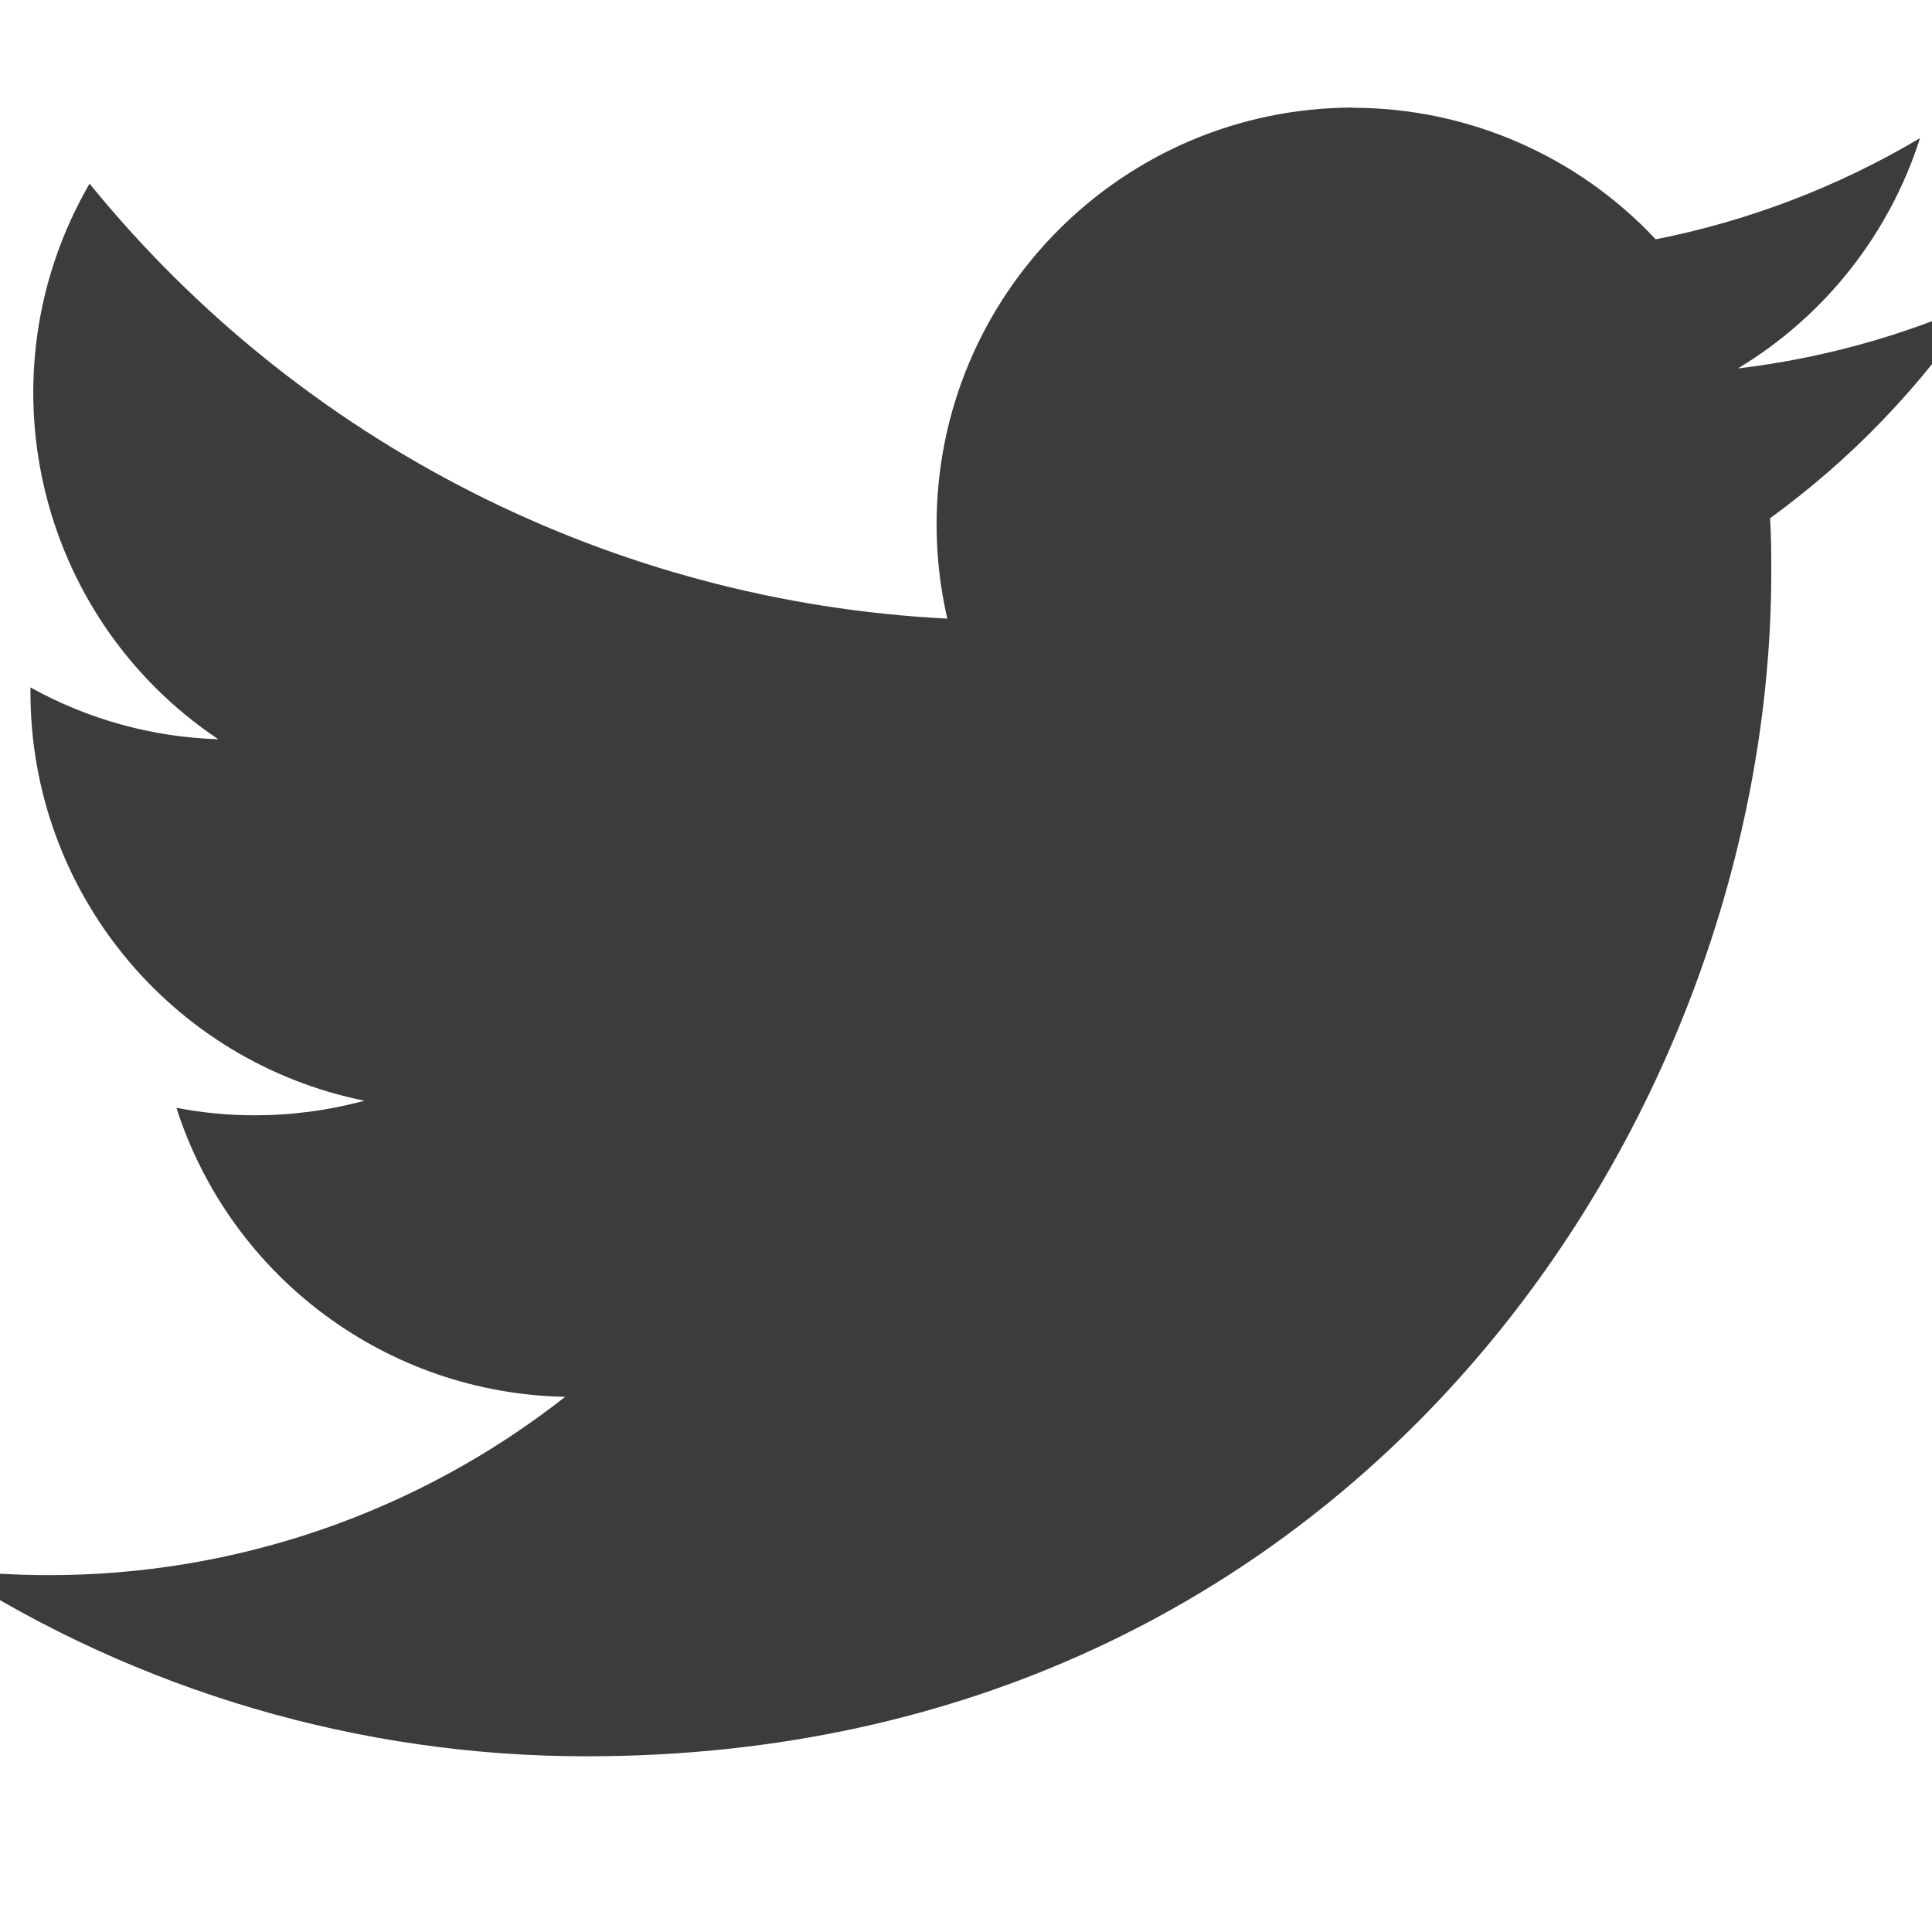
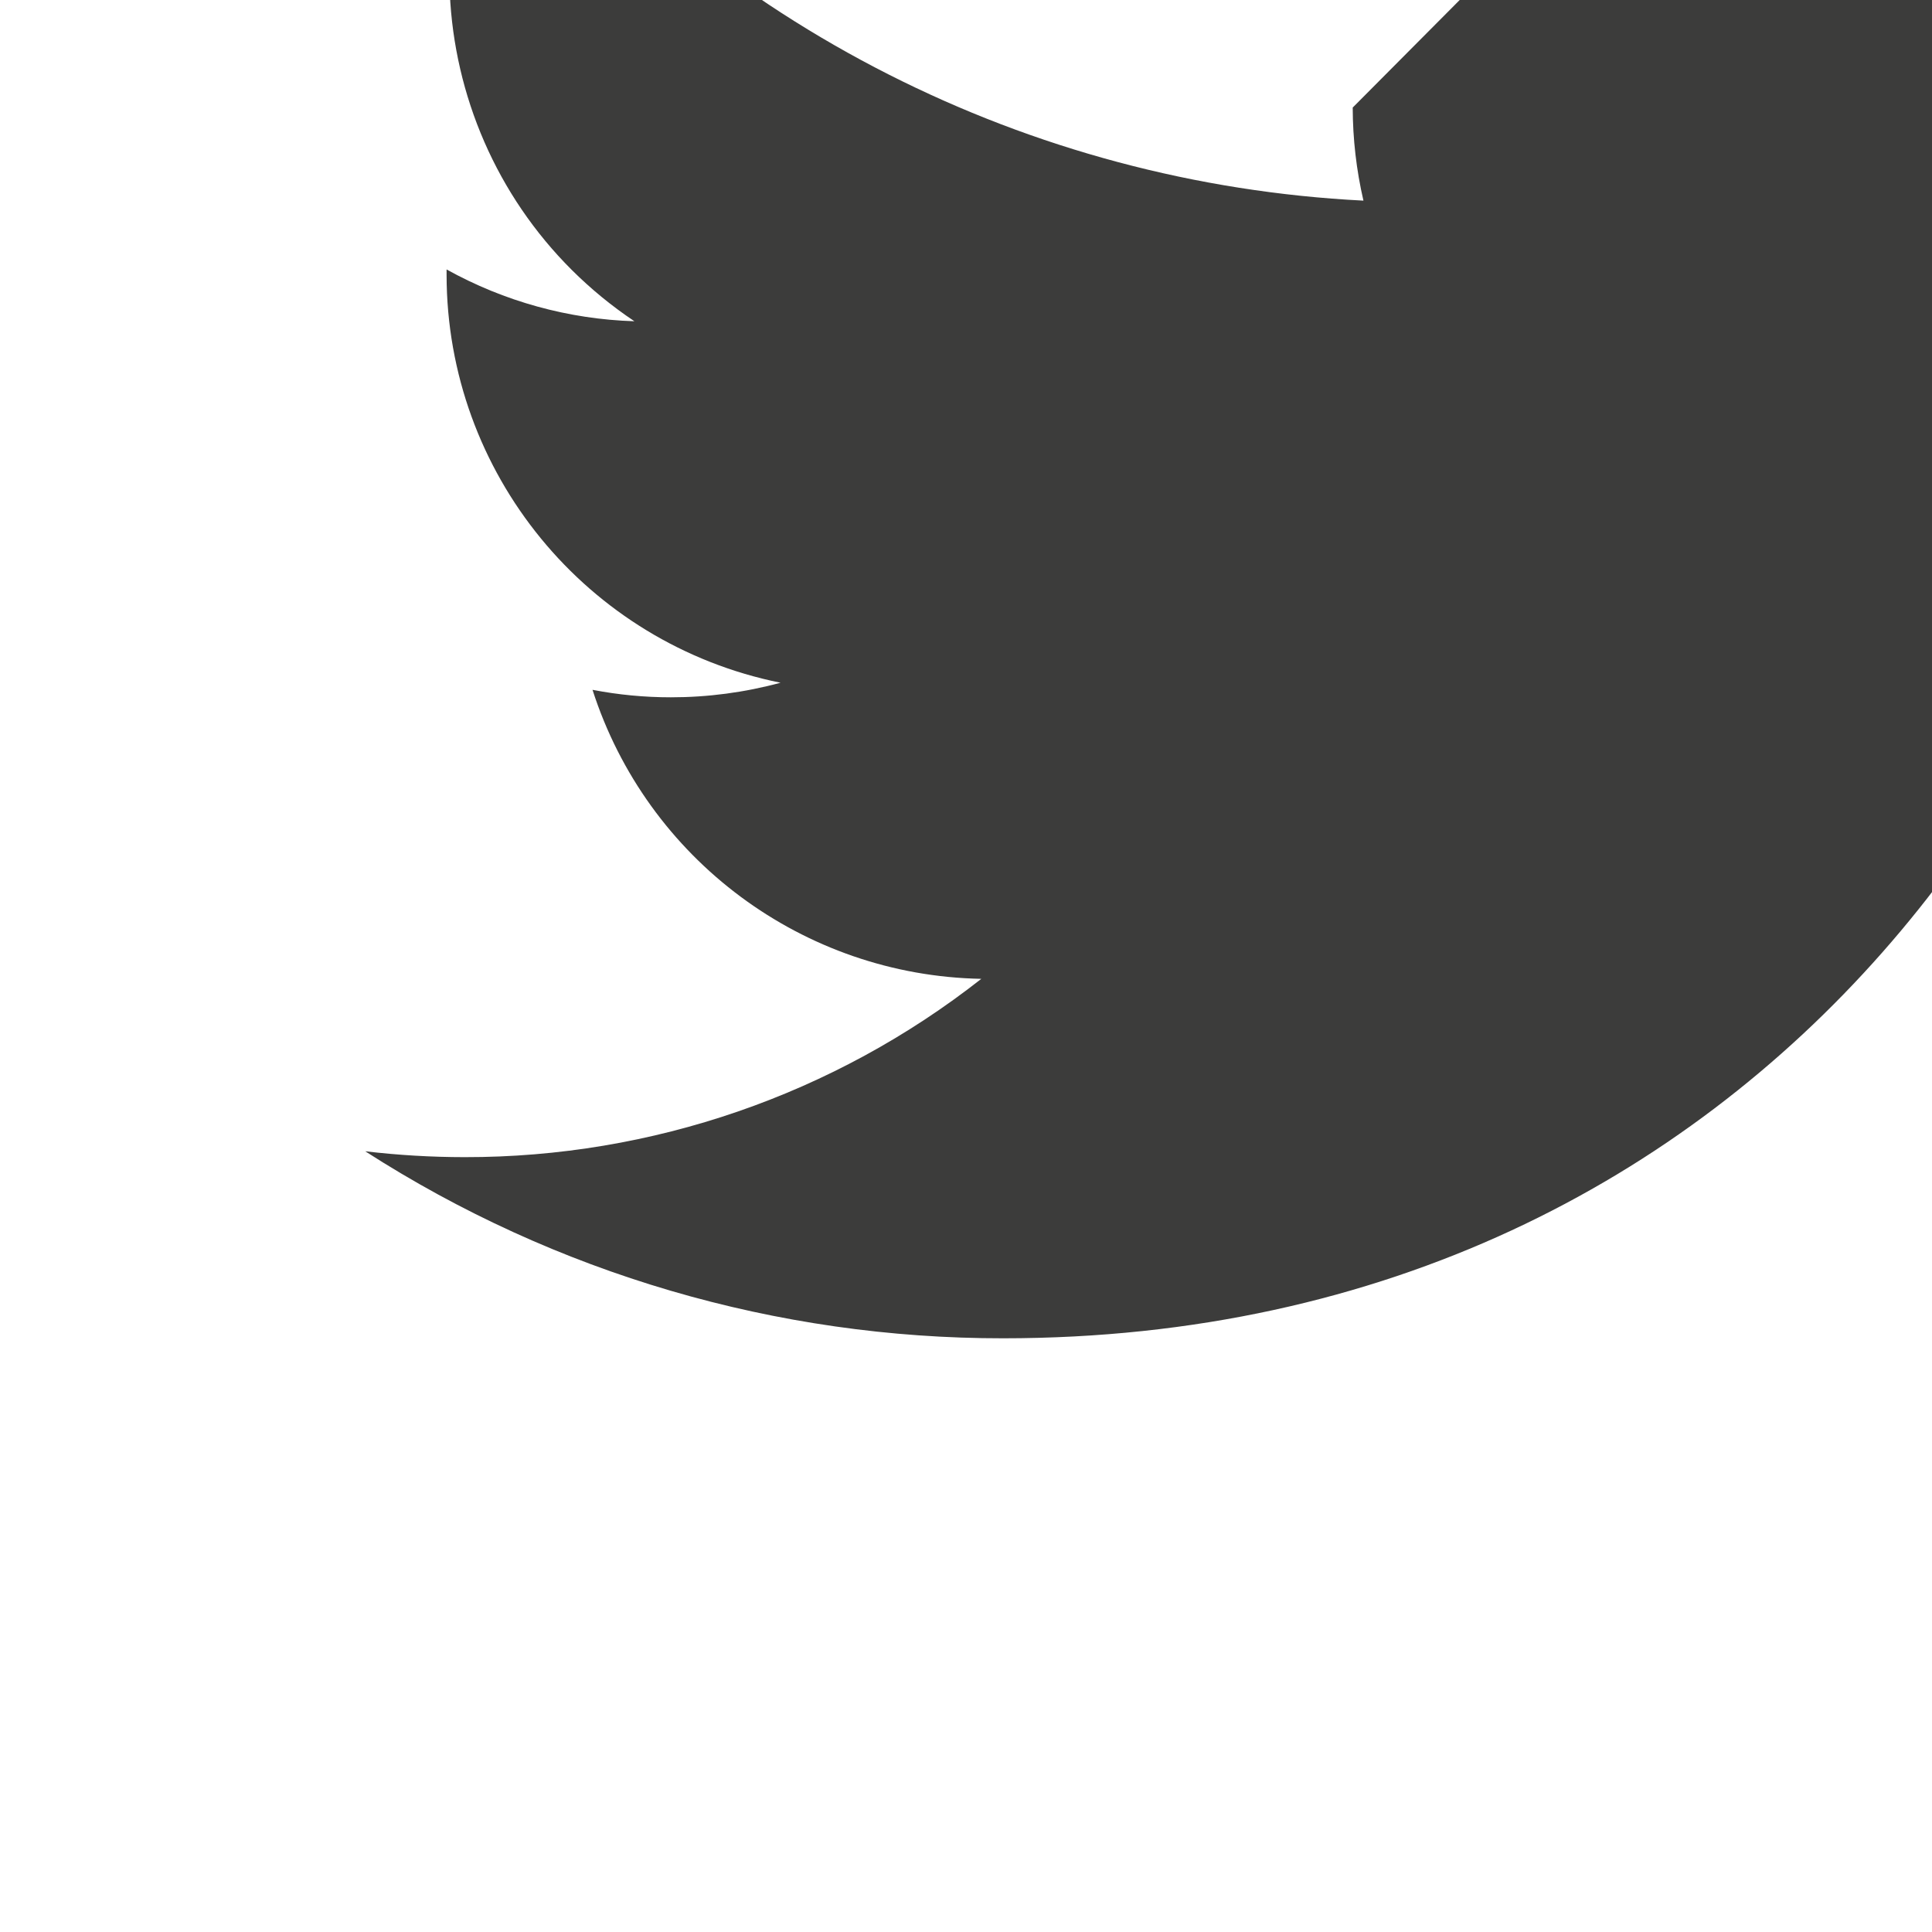
<svg xmlns="http://www.w3.org/2000/svg" version="1.1" id="Layer_1" x="0px" y="0px" width="566.93px" height="566.93px" viewBox="0 0 566.93 566.93" enable-background="new 0 0 566.93 566.93" xml:space="preserve">
  <title>43d7af06-02f9-4717-9926-d9c8de2a0f12</title>
  <g>
    <g id="logo_twit">
      <g>
-         <path fill="#3C3C3B" d="M396.942,31.563c-67.589,0.15-122.259,55.064-122.108,122.654c0.021,9.192,1.076,18.354,3.148,27.31     c-98.196-4.953-189.679-51.342-251.701-127.632c-32.355,55.804-15.826,127.141,37.772,163.029     c-19.32-0.603-38.218-5.816-55.115-15.204v1.544c0.033,58.137,41.013,108.208,97.996,119.733     c-10.493,2.844-21.318,4.282-32.19,4.276c-7.714,0.002-15.41-0.733-22.984-2.197c15.989,49.753,61.841,83.838,114.091,84.811     c-43.236,33.966-96.644,52.396-151.626,52.324c-9.745-0.007-19.482-0.582-29.161-1.723     c55.832,35.899,120.824,54.952,187.202,54.878c224.618,0,347.499-186.133,347.499-347.5c0-5.286,0-10.572-0.356-15.798     c23.826-17.291,44.38-38.689,60.697-63.192c-22.29,9.874-45.932,16.359-70.141,19.243c25.428-15.298,44.426-39.319,53.452-67.588     c-23.975,14.246-50.207,24.289-77.565,29.696c-23.07-24.646-55.327-38.624-89.087-38.604" />
+         <path fill="#3C3C3B" d="M396.942,31.563c0.021,9.192,1.076,18.354,3.148,27.31     c-98.196-4.953-189.679-51.342-251.701-127.632c-32.355,55.804-15.826,127.141,37.772,163.029     c-19.32-0.603-38.218-5.816-55.115-15.204v1.544c0.033,58.137,41.013,108.208,97.996,119.733     c-10.493,2.844-21.318,4.282-32.19,4.276c-7.714,0.002-15.41-0.733-22.984-2.197c15.989,49.753,61.841,83.838,114.091,84.811     c-43.236,33.966-96.644,52.396-151.626,52.324c-9.745-0.007-19.482-0.582-29.161-1.723     c55.832,35.899,120.824,54.952,187.202,54.878c224.618,0,347.499-186.133,347.499-347.5c0-5.286,0-10.572-0.356-15.798     c23.826-17.291,44.38-38.689,60.697-63.192c-22.29,9.874-45.932,16.359-70.141,19.243c25.428-15.298,44.426-39.319,53.452-67.588     c-23.975,14.246-50.207,24.289-77.565,29.696c-23.07-24.646-55.327-38.624-89.087-38.604" />
      </g>
    </g>
  </g>
</svg>